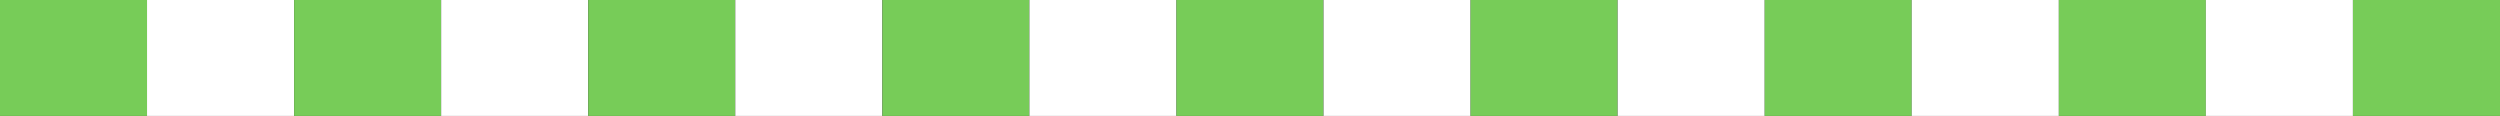
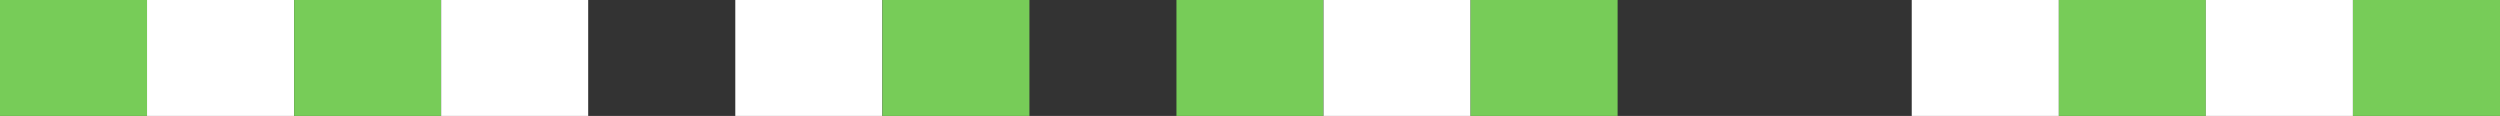
<svg xmlns="http://www.w3.org/2000/svg" id="_レイヤー_2" data-name="レイヤー 2" viewBox="0 0 345 16">
  <rect x="0" y="0" width="345" height="16" fill="#333333" stroke="none" />
  <defs>
    <style>
      .cls-1 {
        fill: none;
      }

      .cls-1, .cls-2, .cls-3 {
        stroke-width: 0px;
      }

      .cls-2 {
        fill: #fff;
      }

      .cls-3 {
        fill: #77cc58;
      }
    </style>
  </defs>
  <g id="_レイヤー_1-2" data-name="レイヤー 1">
    <g>
      <rect class="cls-1" x="0" width="345" height="16" />
      <path class="cls-3" d="M0,16h20.29V0H0s0,16,0,16Z" />
      <path class="cls-2" d="M20.29,16h20.29V0h-20.29s0,16,0,16Z" />
      <path class="cls-3" d="M40.59,16h20.29V0h-20.29s0,16,0,16Z" />
      <path class="cls-2" d="M60.88,16h20.29V0h-20.29s0,16,0,16Z" />
-       <path class="cls-3" d="M81.18,16h20.29V0h-20.29s0,16,0,16Z" />
      <path class="cls-2" d="M101.47,16h20.29V0h-20.29s0,16,0,16Z" />
      <path class="cls-3" d="M121.77,16h20.29V0h-20.29s0,16,0,16Z" />
-       <path class="cls-2" d="M142.06,16h20.29V0h-20.29s0,16,0,16Z" />
      <path class="cls-3" d="M162.35,16h20.29V0h-20.29s0,16,0,16Z" />
      <path class="cls-2" d="M182.65,16h20.29V0h-20.29s0,16,0,16Z" />
      <path class="cls-3" d="M202.94,16h20.29V0h-20.29s0,16,0,16Z" />
-       <path class="cls-2" d="M223.24,16h20.29V0h-20.29s0,16,0,16Z" />
-       <path class="cls-3" d="M243.53,16h20.29V0h-20.29s0,16,0,16Z" />
      <path class="cls-2" d="M263.82,16h20.3V0h-20.3s0,16,0,16Z" />
      <path class="cls-3" d="M284.12,16h20.29V0h-20.29s0,16,0,16Z" />
      <path class="cls-2" d="M304.41,16h20.29V0h-20.29s0,16,0,16Z" />
      <path class="cls-3" d="M324.71,16h20.29V0h-20.29s0,16,0,16Z" />
    </g>
  </g>
</svg>